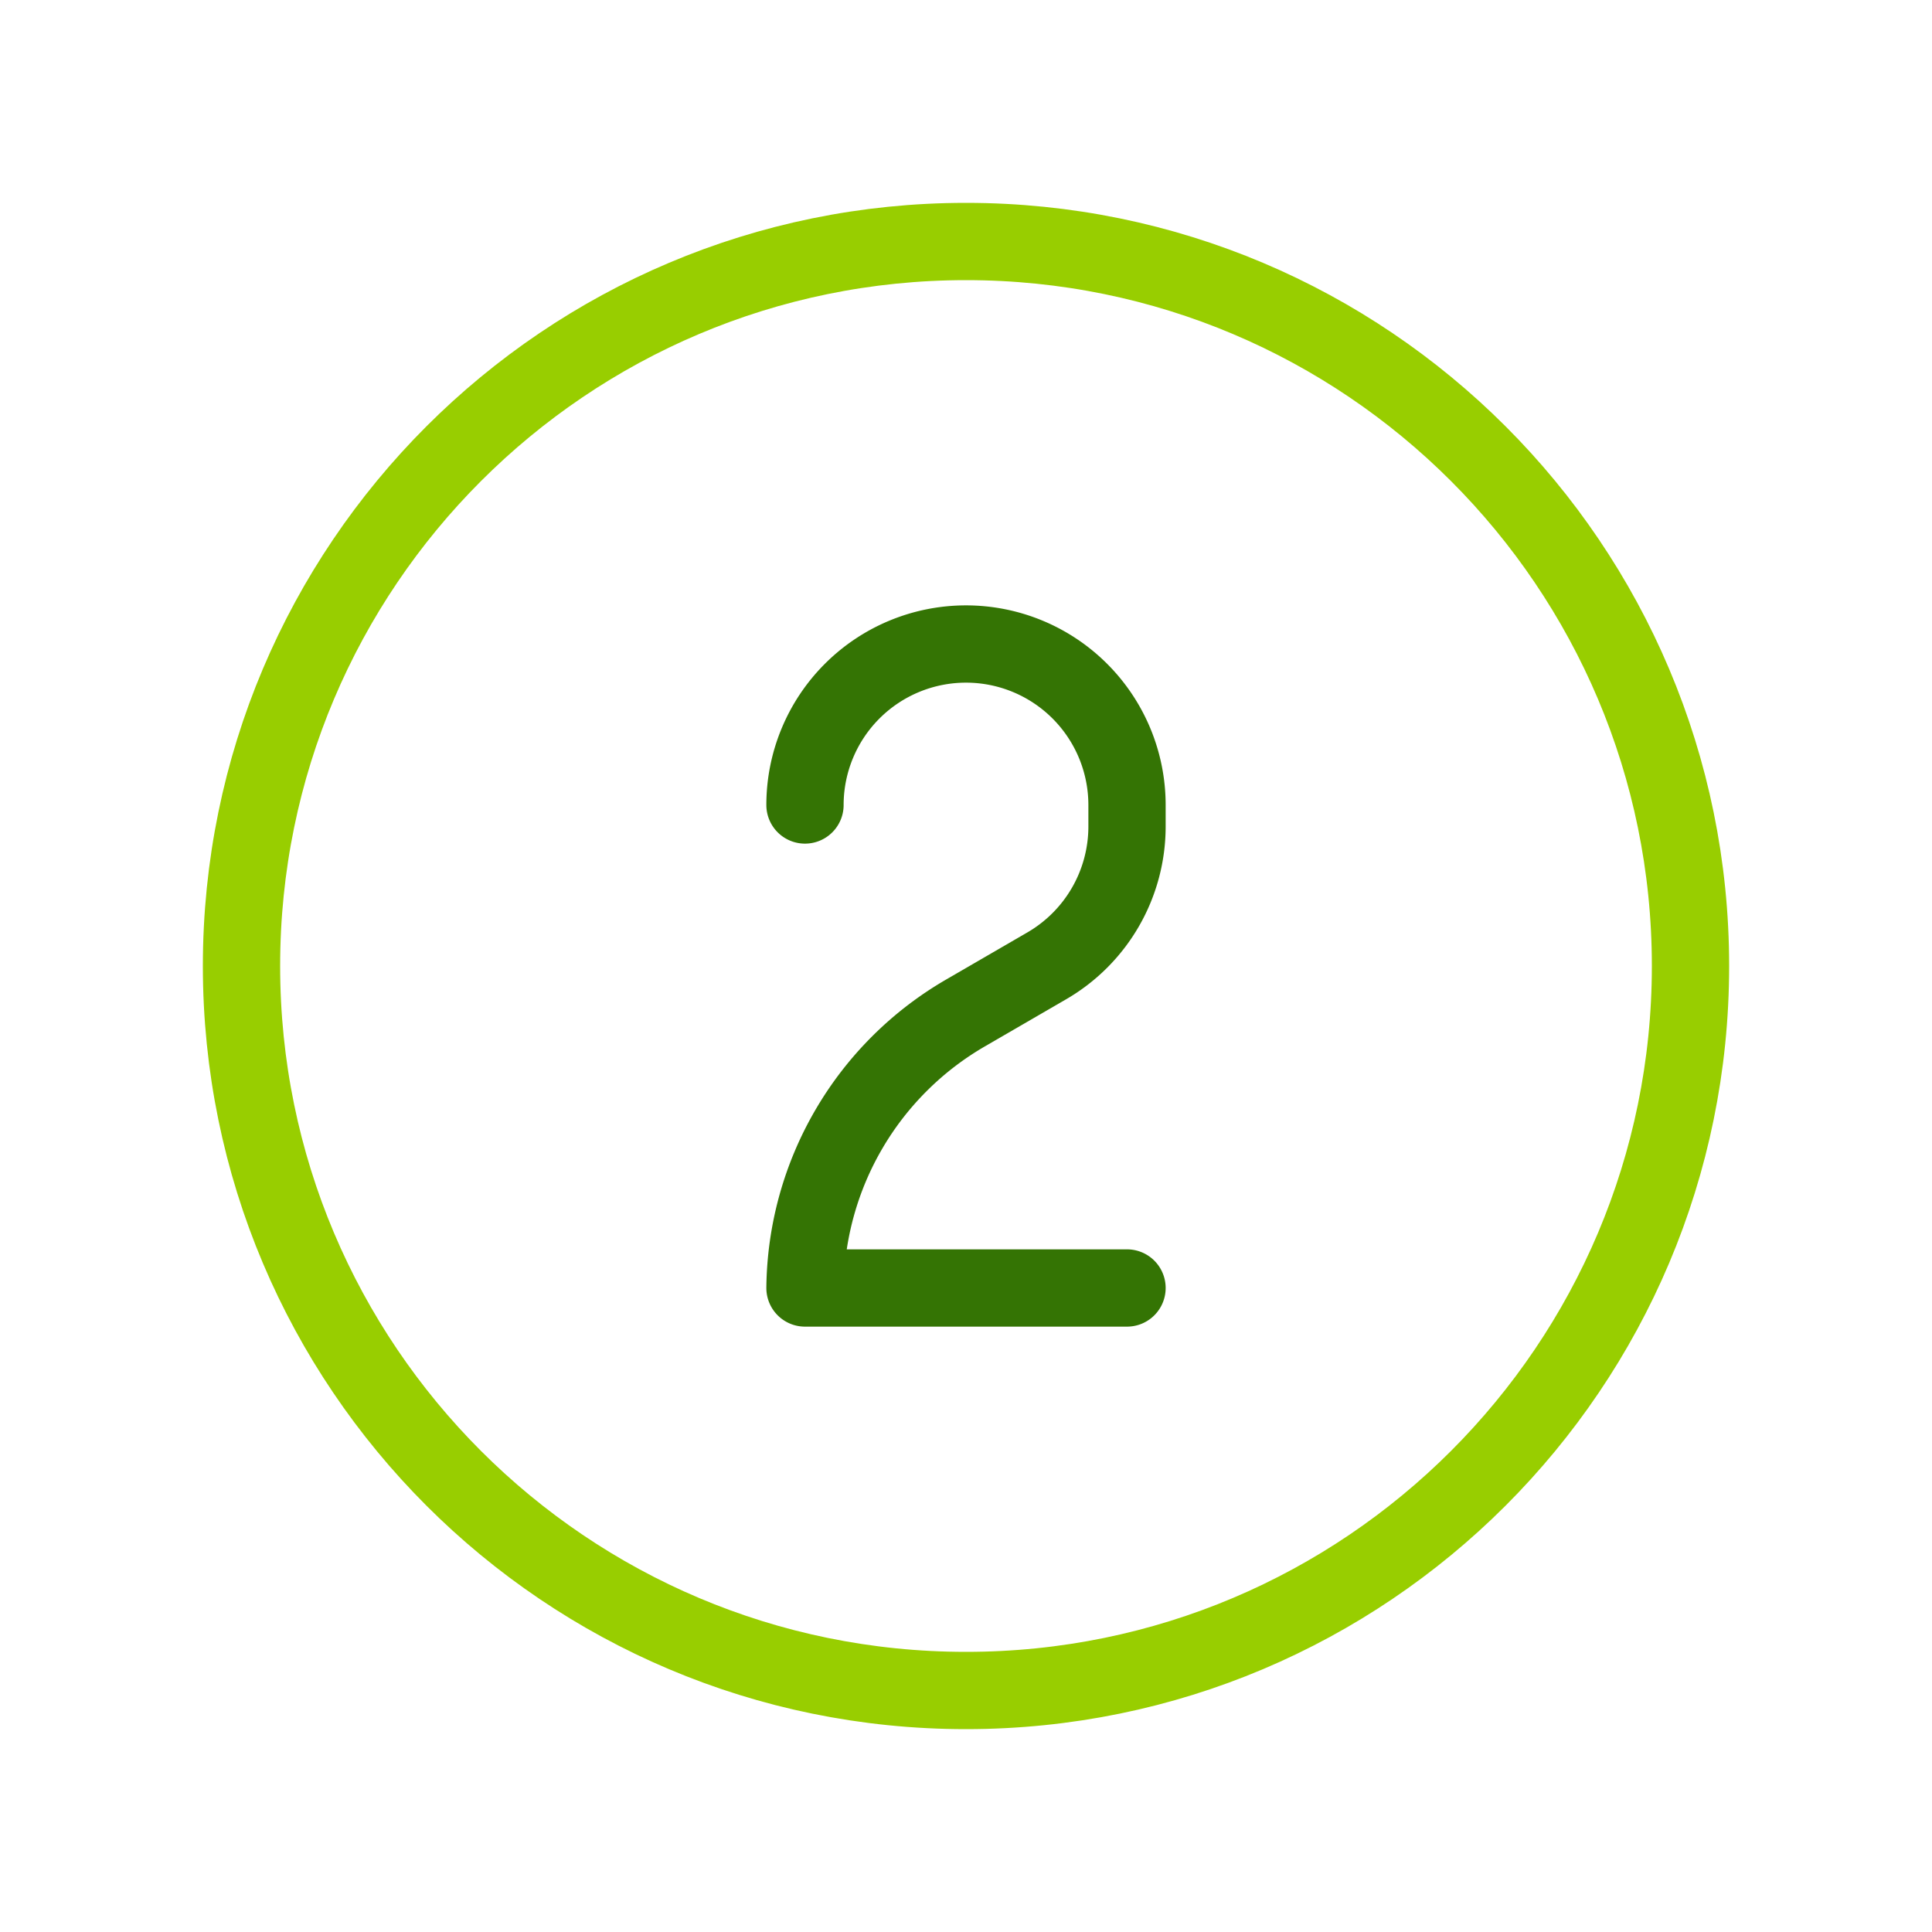
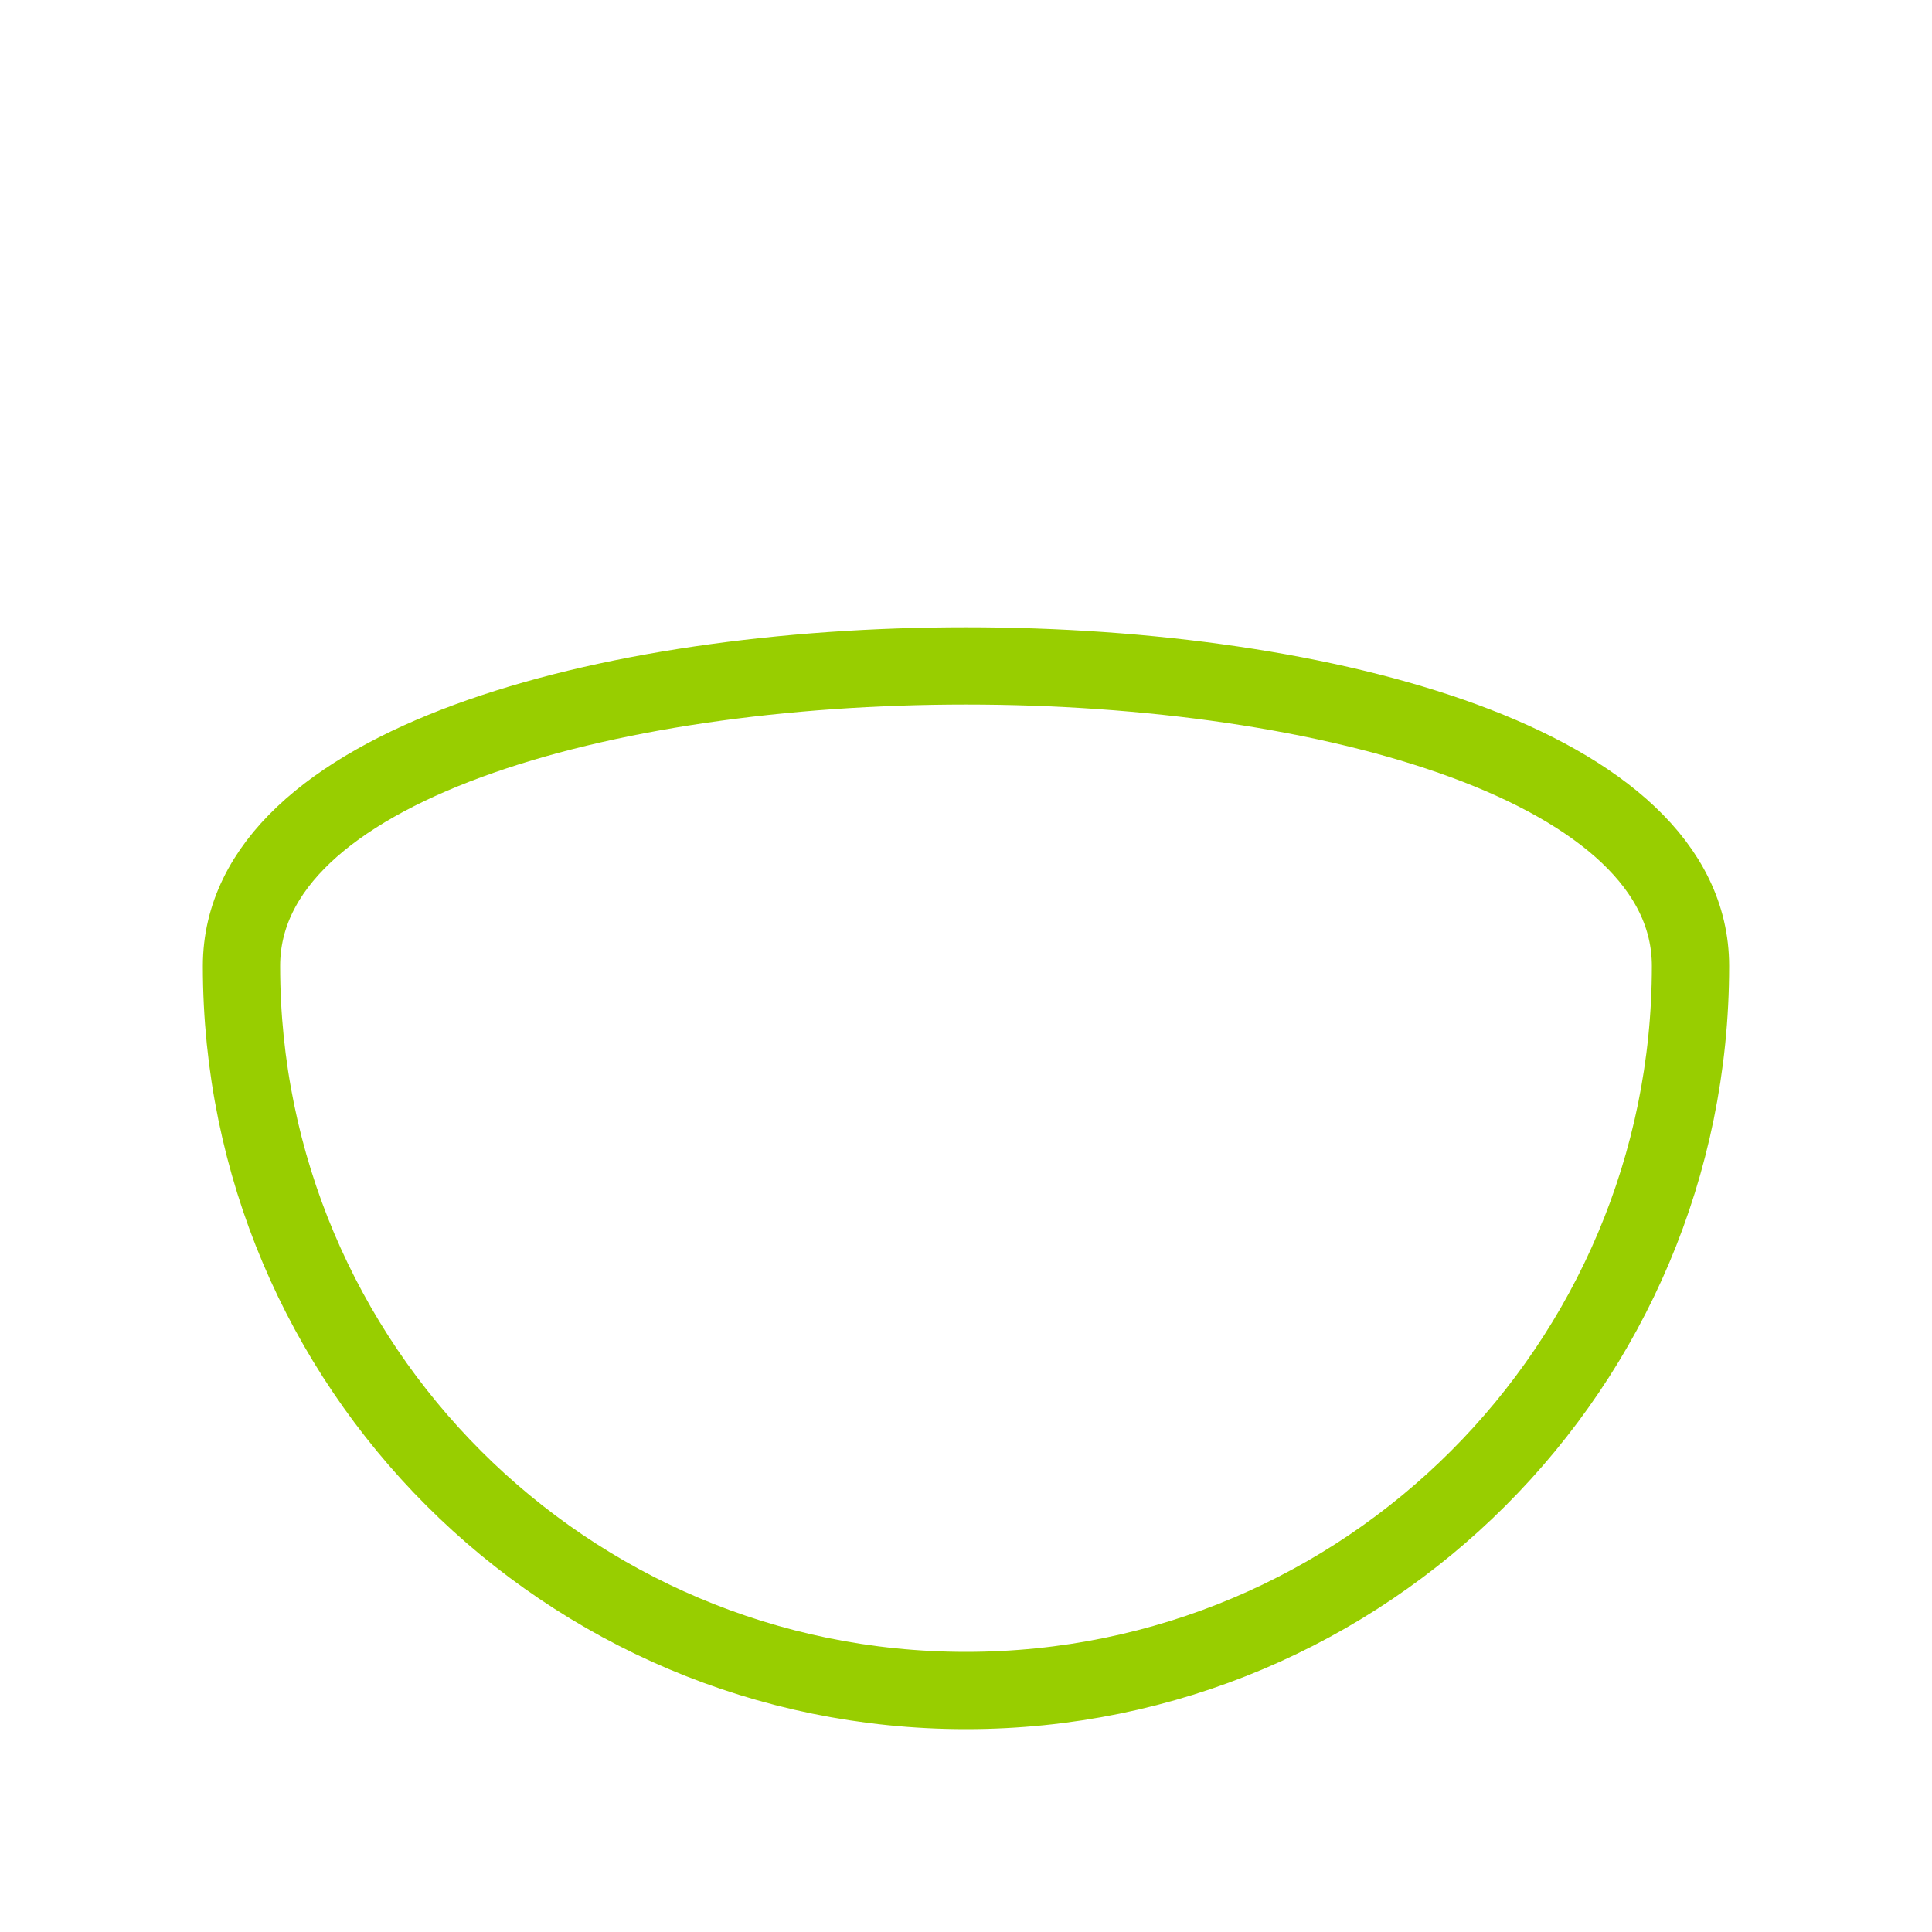
<svg xmlns="http://www.w3.org/2000/svg" width="50" height="50" viewBox="0 0 50 50">
  <g fill="none" stroke-linecap="round" stroke-linejoin="round" stroke-width="2">
-     <path stroke="#347404" d="M29.167 33.333h-8.334A8.33 8.33 0 0 1 25 26.208L27.083 25a4.17 4.17 0 0 0 2.084-3.604v-.563A4.167 4.167 0 0 0 25 16.667v0a4.167 4.167 0 0 0-4.167 4.166" />
-     <path stroke="#98CE00" d="M25 43.75c10.355 0 18.75-8.395 18.75-18.75S35.355 6.25 25 6.25S6.25 14.645 6.25 25S14.645 43.75 25 43.75" />
+     <path stroke="#98CE00" d="M25 43.75c10.355 0 18.75-8.395 18.75-18.75S6.25 14.645 6.25 25S14.645 43.75 25 43.75" />
  </g>
</svg>